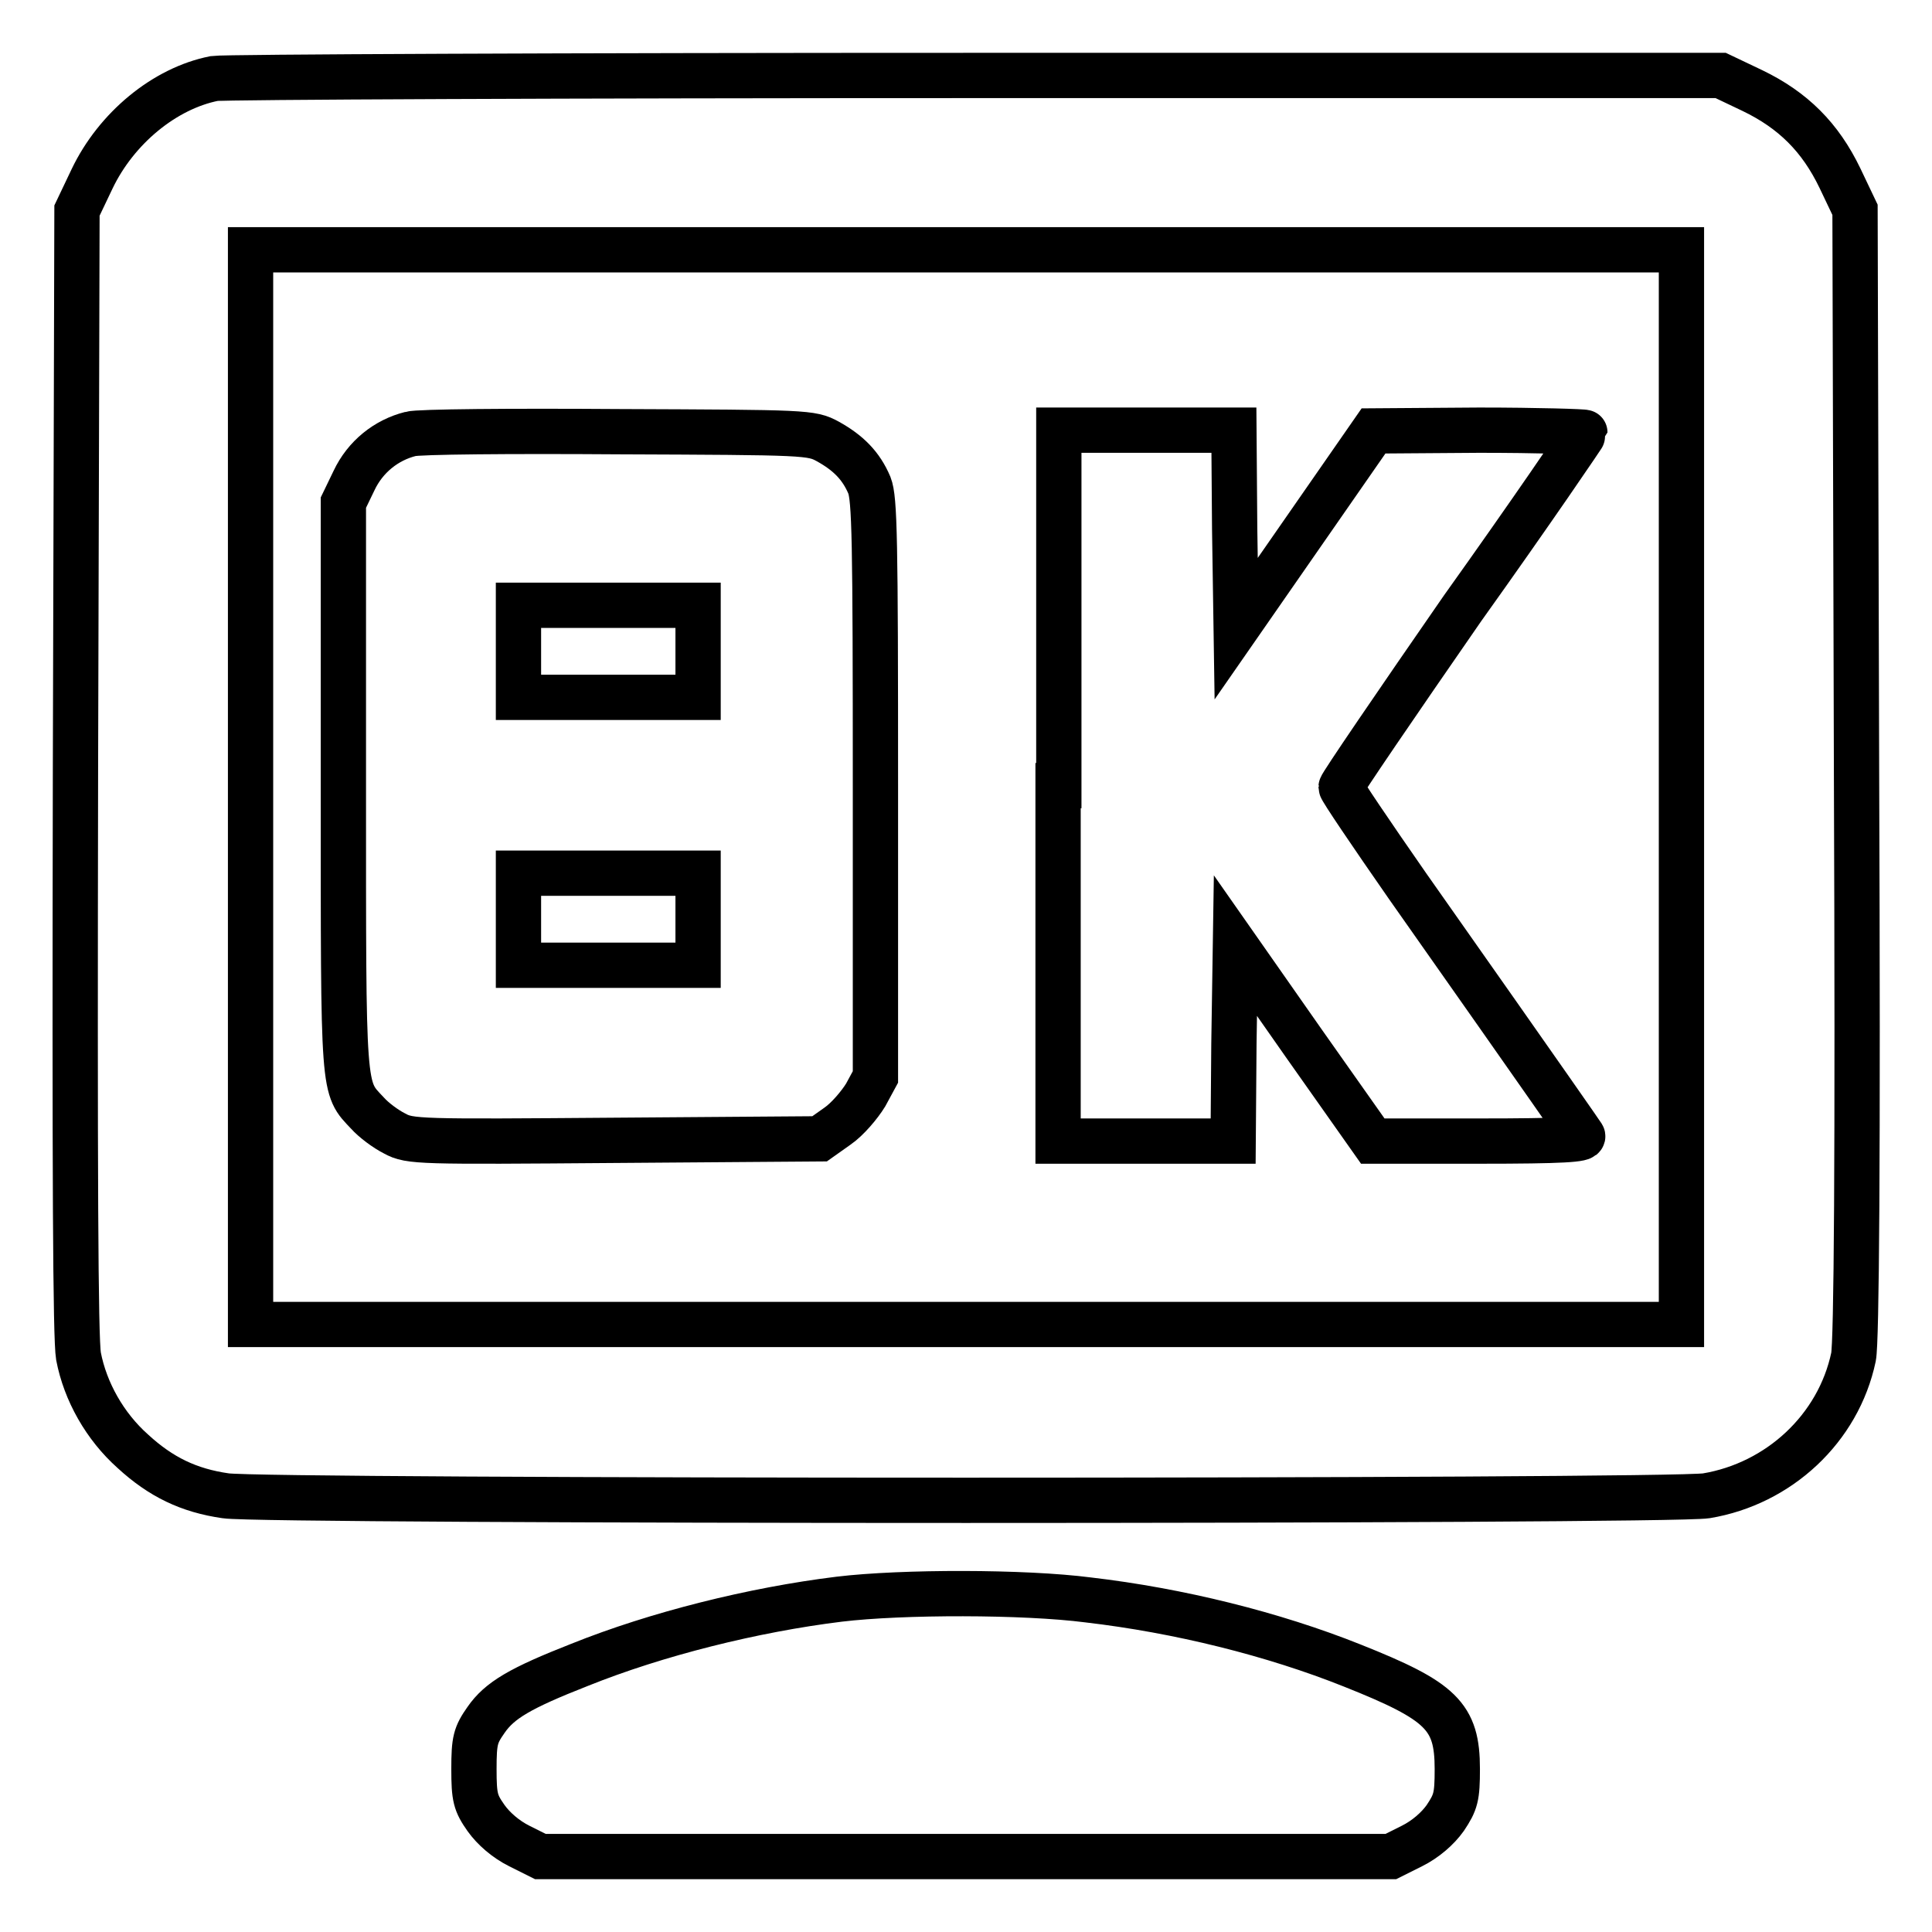
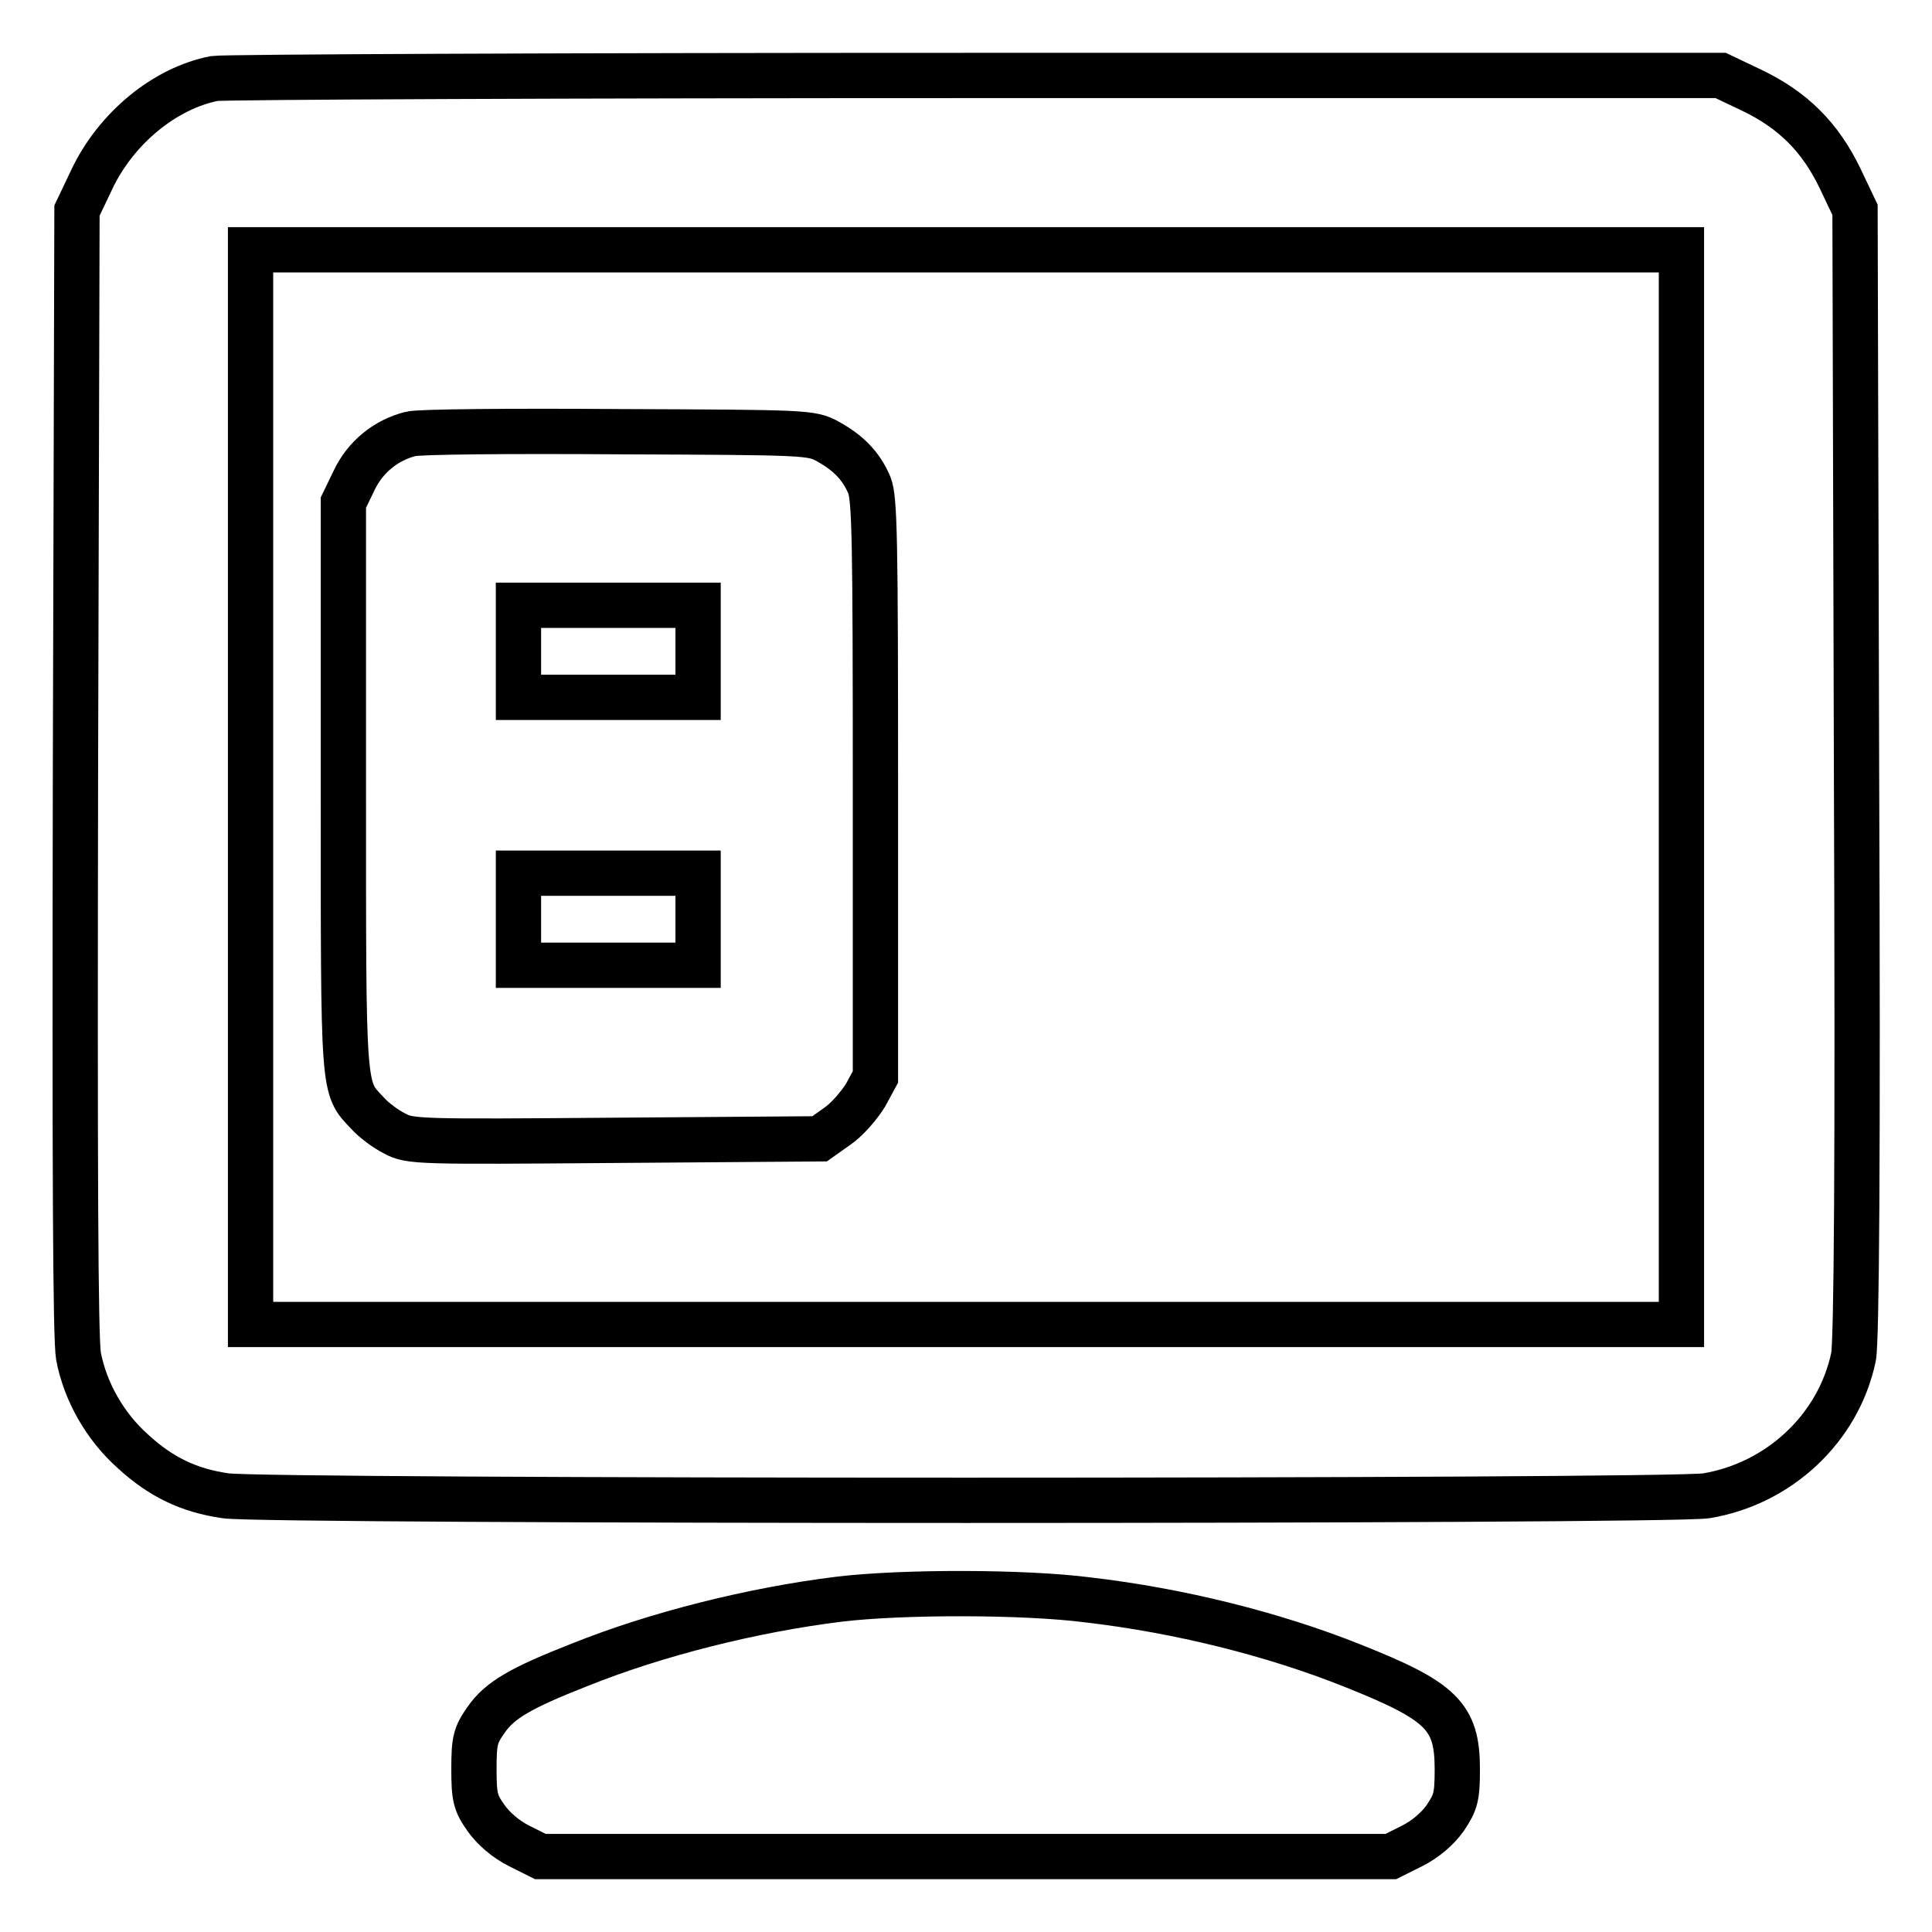
<svg xmlns="http://www.w3.org/2000/svg" version="1.1" x="0px" y="0px" viewBox="0 0 256 256" enable-background="new 0 0 256 256" xml:space="preserve">
  <g>
    <g>
      <g>
        <path stroke-width="6" fill-opacity="0" stroke="#000000" d="M28.4,10.4c-6.6,1.3-13,6.6-16.2,13.3l-2,4.2L10,102.1c-0.1,53.9,0,75.2,0.4,77.6c0.9,4.7,3.5,9.3,7.2,12.6c3.7,3.4,7.4,5.2,12.3,5.9c5,0.8,191.2,0.8,196.2,0c9.6-1.6,17.5-8.9,19.5-18.4c0.4-2,0.6-25.6,0.4-77.4l-0.2-74.6l-2-4.2c-2.6-5.4-6.2-9-11.6-11.6l-4.2-2L129.4,10C75.1,10,29.7,10.2,28.4,10.4z M222.8,104.3v71.2H128H33.2v-71.2V33.1H128h94.8L222.8,104.3L222.8,104.3z" />
        <path stroke-width="6" fill-opacity="0" stroke="#000000" d="M54.4,57.5c-3.2,0.8-6,3-7.5,6.2l-1.4,2.9v37.6c0,41.1-0.1,39.8,3.2,43.3c0.8,0.9,2.4,2.1,3.6,2.7c2,1.1,3.3,1.1,29.2,0.9l27.1-0.2l2.4-1.7c1.3-0.9,2.9-2.8,3.7-4.1l1.3-2.4v-38.2c0-33.2-0.1-38.4-0.8-40.2c-1.1-2.6-2.8-4.3-5.5-5.8c-2.2-1.2-2.8-1.2-27.7-1.3C67.7,57.1,55.4,57.2,54.4,57.5z M92.5,86.3v6.1H80.6H68.7v-6.1v-6.1h11.9h11.9V86.3z M92.5,121.8v6.1H80.6H68.7v-6.1v-6.1h11.9h11.9V121.8z" />
-         <path stroke-width="6" fill-opacity="0" stroke="#000000" d="M140.2,104.1v47.1h11.6h11.6l0.1-12.9l0.2-13l9.1,13l9.1,12.9H196c11.1,0,14-0.2,13.7-0.7c-0.4-0.6-3.5-5.1-23.2-33.1c-4.8-6.9-8.8-12.8-8.8-13.1c0-0.3,7.3-11,16.1-23.7C202.8,68,210,57.4,210,57.3s-6.3-0.3-14-0.3l-14,0.1l-9.1,13.1l-9.1,13.1l-0.2-13.2l-0.1-13.1h-11.6h-11.6V104.1z" />
        <path stroke-width="6" fill-opacity="0" stroke="#000000" d="M111.2,211.9c-11.4,1.4-24.2,4.6-34.4,8.7c-7.9,3.1-10.6,4.7-12.4,7.3c-1.4,2-1.6,2.7-1.6,6.5s0.2,4.5,1.6,6.5c1,1.4,2.6,2.8,4.4,3.7l2.8,1.4H128h56.3l2.8-1.4c1.8-0.9,3.4-2.3,4.4-3.7c1.4-2.1,1.6-2.8,1.6-6.5c0-7-2.1-9-13.9-13.7c-10.5-4.2-23-7.3-35-8.7C135.7,210.9,119.5,210.9,111.2,211.9z" />
      </g>
    </g>
  </g>
</svg>